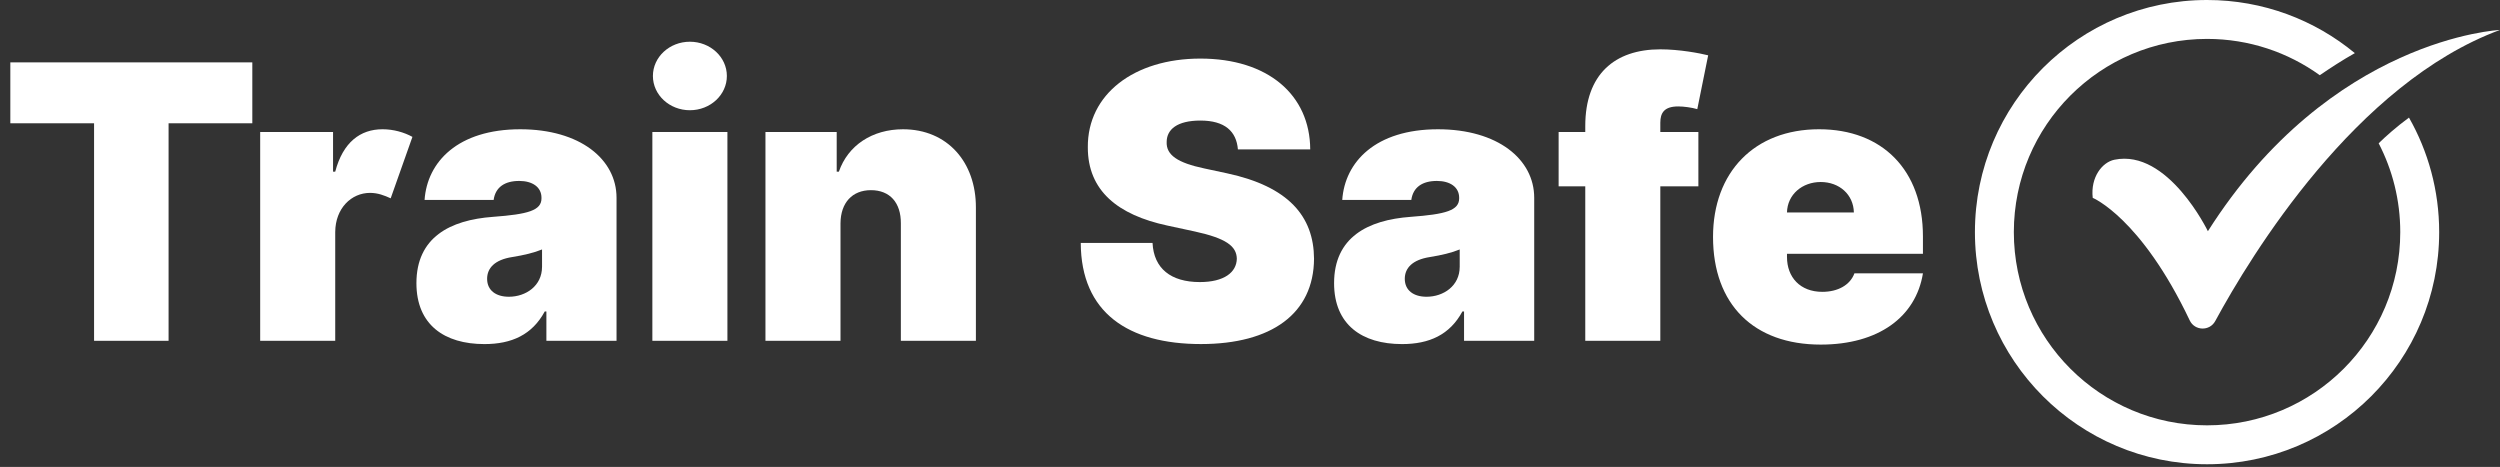
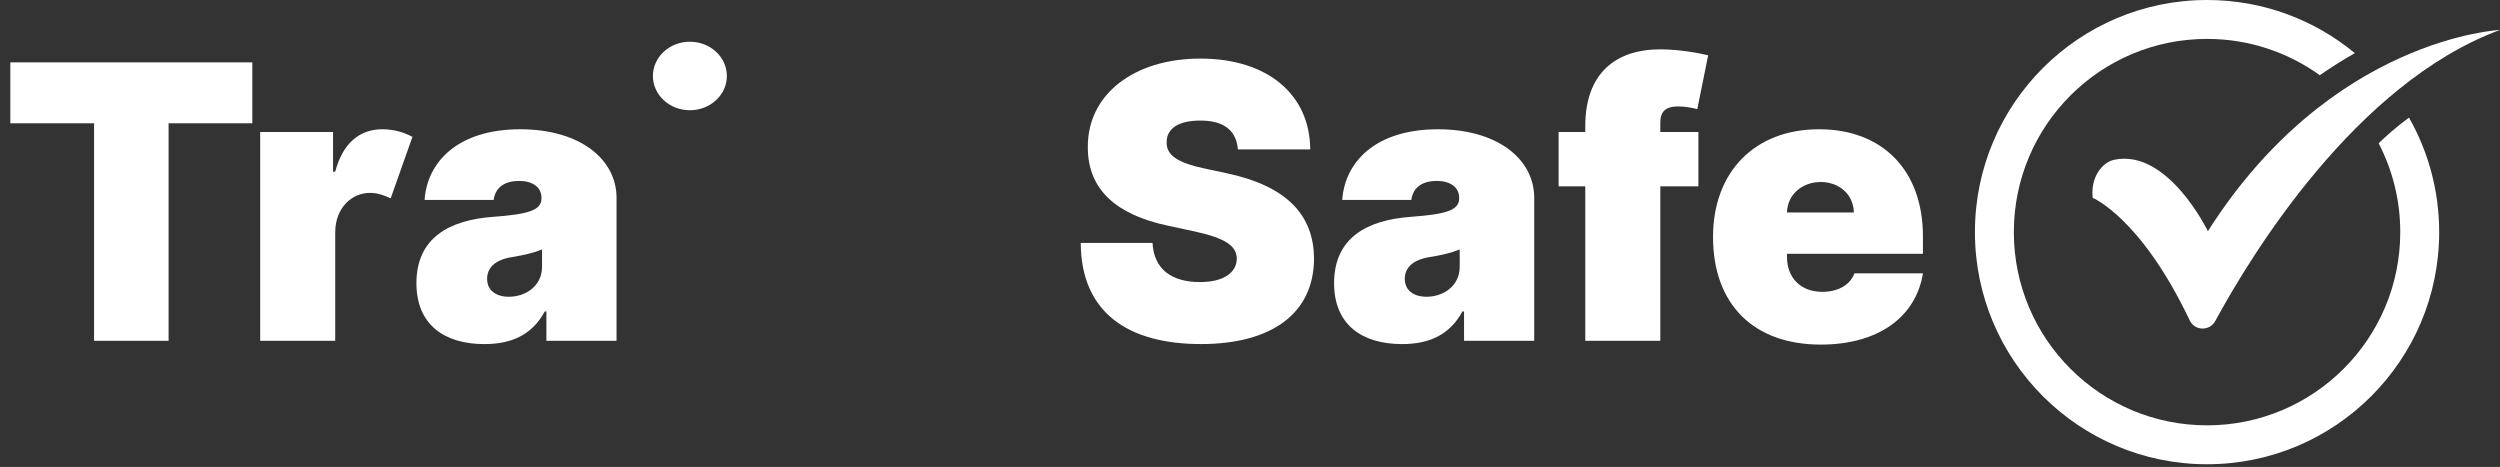
<svg xmlns="http://www.w3.org/2000/svg" version="1.2" baseProfile="tiny" id="Layer_1" x="0px" y="0px" width="241.88px" height="45.176px" viewBox="0 0 241.88 45.176" xml:space="preserve">
  <rect x="0" y="0" width="241.88" height="45.176" fill="#333333" stroke="none" />
  <g>
    <path fill="none" d="M47.129,26.975c0,1.132,0.868,1.736,2.104,1.736c1.644,0,3.209-1.052,3.209-2.894v-1.684   c-0.763,0.315-1.736,0.553-2.894,0.736C47.866,25.134,47.129,25.936,47.129,26.975z" />
    <path fill="none" d="M135.916,26.975c0,1.132,0.868,1.736,2.104,1.736c1.644,0,3.209-1.052,3.209-2.894v-1.684   c-0.763,0.315-1.736,0.553-2.894,0.736C136.652,25.134,135.916,25.936,135.916,26.975z" />
    <path fill="none" d="M176.157,17.61c-1.776,0-3.223,1.197-3.263,2.946h6.472C179.327,18.82,177.959,17.61,176.157,17.61z" />
    <polygon fill="#ffff" points="9.102,32.973 16.31,32.973 16.31,11.928 24.412,11.928 24.412,6.035 1,6.035 1,11.928    9.102,11.928  " />
    <path fill="#ffff" d="M25.173,12.77v20.203h7.261V22.45c0.013-2.302,1.565-3.788,3.367-3.788c0.763,0,1.394,0.25,1.999,0.526   l2.104-5.945c-0.815-0.447-1.841-0.737-2.894-0.737c-2.157,0-3.828,1.263-4.577,4.104h-0.21V12.77H25.173z" />
-     <path fill="#ffff" d="M94.42,32.973v-12.89c0.013-4.393-2.762-7.576-7.05-7.576c-2.973,0-5.327,1.552-6.208,4.104h-0.21V12.77   h-6.893v20.203h7.261V21.608c0.013-1.999,1.144-3.209,2.946-3.209c1.828,0,2.907,1.21,2.894,3.209v11.364H94.42z" />
    <ellipse fill="#ffff" cx="66.748" cy="7.351" rx="3.578" ry="3.314" />
    <path fill="#ffff" d="M59.651,32.973V19.136c0-3.735-3.538-6.629-9.313-6.629c-6.037,0-9.01,3.157-9.26,6.84h6.682   c0.171-1.25,1.092-1.841,2.473-1.841c1.263,0,2.157,0.579,2.157,1.631v0.053c0,1.17-1.289,1.539-4.682,1.789   c-4.17,0.303-7.418,1.986-7.418,6.418c0,4.025,2.709,5.893,6.577,5.893c2.63,0,4.617-0.895,5.84-3.156h0.158v2.841H59.651z    M52.443,25.817c0,1.842-1.565,2.894-3.209,2.894c-1.236,0-2.104-0.604-2.104-1.736c0-1.039,0.737-1.841,2.42-2.104   c1.157-0.184,2.131-0.421,2.894-0.736V25.817z" />
-     <rect x="63.118" y="12.77" fill="#ffff" width="7.261" height="20.203" />
    <path fill="#ffff" d="M116.087,27.291c-2.801,0-4.459-1.315-4.577-3.789h-6.945c0.026,6.761,4.604,9.786,11.627,9.786   c6.827,0,10.917-2.946,10.943-8.26c-0.026-4.104-2.473-6.984-8.417-8.26l-2.21-0.474c-2.552-0.539-3.696-1.289-3.63-2.578   c0.013-1.184,1-2.052,3.262-2.052c2.368,0,3.485,1.039,3.63,2.789h6.997c-0.026-5.288-4.104-8.786-10.627-8.786   c-6.406,0-10.93,3.446-10.891,8.576c-0.013,4.209,2.907,6.55,7.681,7.576l2.684,0.579c2.999,0.658,4.024,1.407,4.051,2.631   C119.639,26.356,118.429,27.291,116.087,27.291z" />
    <path fill="#ffff" d="M148.438,32.973V19.136c0-3.735-3.538-6.629-9.313-6.629c-6.037,0-9.01,3.157-9.26,6.84h6.682   c0.171-1.25,1.092-1.841,2.473-1.841c1.263,0,2.157,0.579,2.157,1.631v0.053c0,1.17-1.289,1.539-4.683,1.789   c-4.169,0.303-7.418,1.986-7.418,6.418c0,4.025,2.709,5.893,6.576,5.893c2.631,0,4.617-0.895,5.84-3.156h0.158v2.841H148.438z    M141.229,25.817c0,1.842-1.565,2.894-3.209,2.894c-1.236,0-2.104-0.604-2.104-1.736c0-1.039,0.736-1.841,2.42-2.104   c1.157-0.184,2.131-0.421,2.894-0.736V25.817z" />
    <path fill="#ffff" d="M162.375,10.297c0.525,0,1.315,0.105,1.841,0.263l1.053-5.208c-0.842-0.21-2.788-0.579-4.63-0.579   c-4.42,0-7.261,2.42-7.261,7.418v0.579H150.8v5.261h2.578v14.942h7.261V18.031h3.683V12.77h-3.683v-0.895   C160.639,10.928,161.007,10.297,162.375,10.297z" />
    <path fill="#ffff" d="M186.048,24.555v-1.684c0-6.432-3.946-10.365-10.049-10.365c-6.261,0-10.26,4.157-10.26,10.417   c0,6.537,3.946,10.417,10.418,10.417c5.603,0,9.207-2.683,9.891-6.892h-6.629c-0.421,1.144-1.618,1.788-3.104,1.788   c-2.157,0-3.42-1.42-3.42-3.367v-0.315H186.048z M176.157,17.61c1.802,0,3.17,1.21,3.209,2.946h-6.472   C172.935,18.807,174.381,17.61,176.157,17.61z" />
    <path fill="#ffff" d="M213.618,22.37c0,0-3.857-7.986-9.045-6.916c-1.18,0.244-2.322,1.686-2.097,3.689   c0,0,4.656,1.904,9.384,11.856c0.485,1.022,1.929,1.059,2.469,0.064c3.468-6.395,13.585-23.005,27.551-28.167   C241.88,2.896,225.502,3.645,213.618,22.37z" />
    <path fill="#ffff" d="M191.078,22.458c0,12.404,10.056,22.459,22.459,22.459c12.402,0,22.458-10.055,22.458-22.459   c0-4.03-1.063-7.811-2.922-11.081c-1.256,0.93-2.233,1.802-2.933,2.486c1.335,2.574,2.09,5.496,2.09,8.595   c0,10.325-8.37,18.694-18.693,18.694c-10.324,0-18.694-8.369-18.694-18.694c0-10.324,8.37-18.694,18.694-18.694   c4.07,0,7.838,1.303,10.907,3.513c0.958-0.655,2.22-1.483,3.392-2.137C223.952,1.929,218.97,0,213.537,0   C201.134,0,191.078,10.055,191.078,22.458z" />
  </g>
</svg>